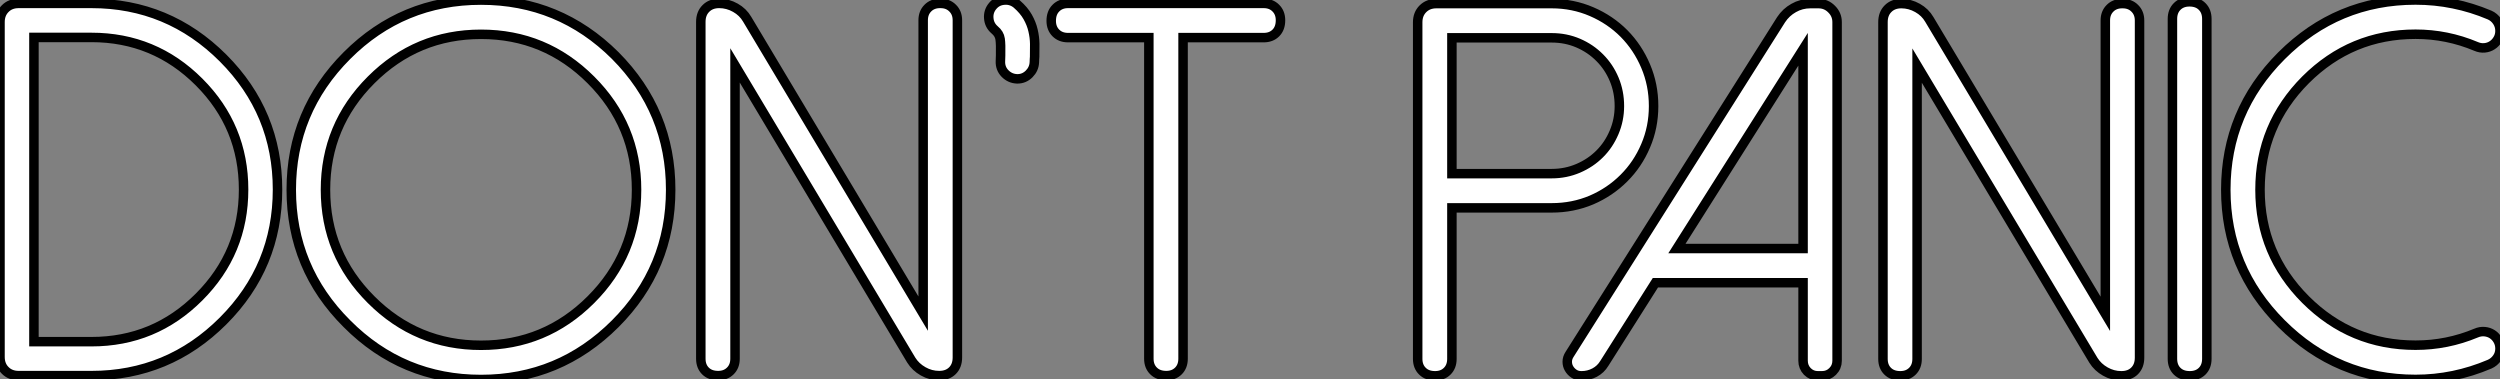
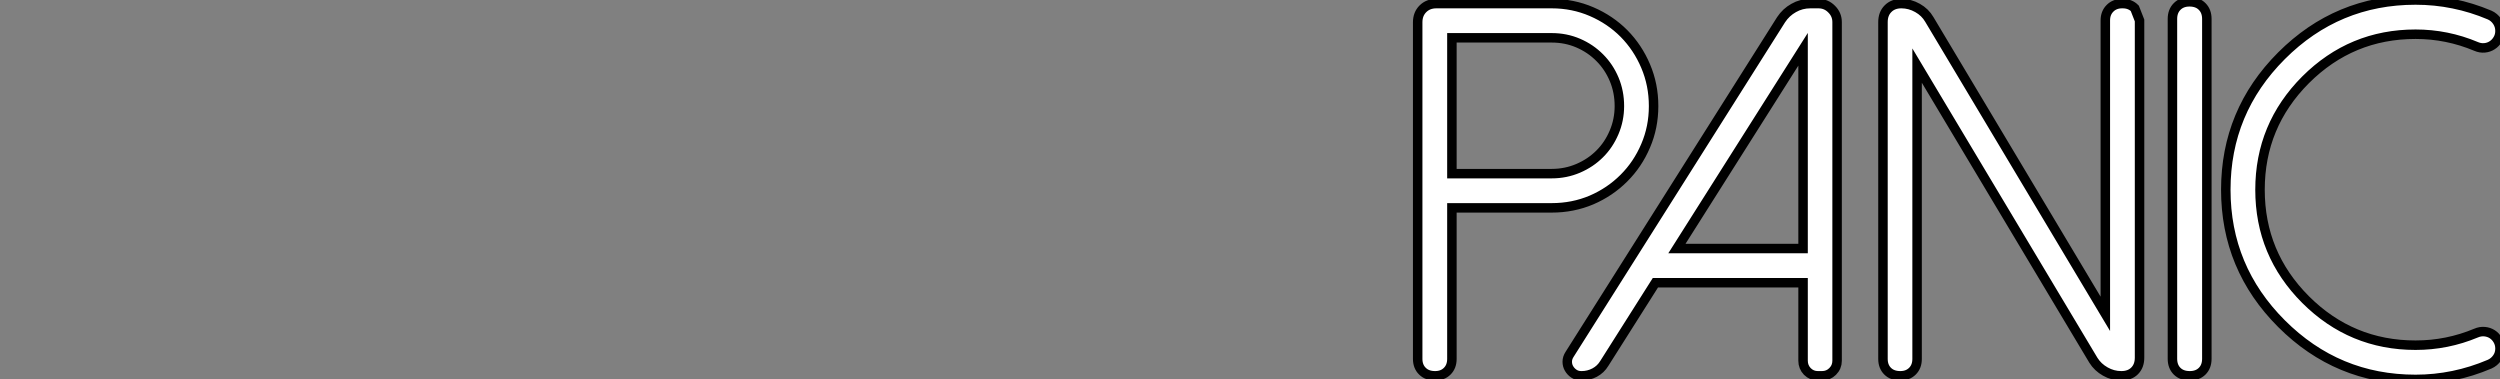
<svg xmlns="http://www.w3.org/2000/svg" viewBox="2.001 5.998 263.764 40.038">
  <rect x="2.001" y="5.998" width="263.764" height="40.038" fill="#808080" stroke="none" />
-   <path d="M5.96-35.68L5.96-3.58L12.03-3.58Q18.68-3.58 23.38-8.29L23.38-8.29Q28.08-12.99 28.08-19.63L28.08-19.63Q28.08-26.28 23.38-30.98L23.38-30.98Q18.68-35.68 12.03-35.68L12.03-35.68L5.96-35.68ZM12.03 0L4.35 0Q3.47 0 2.93-0.55Q2.38-1.09 2.38-1.97L2.38-1.97L2.38-37.30Q2.38-38.17 2.93-38.72Q3.47-39.27 4.35-39.27L4.35-39.27L12.03-39.27Q20.15-39.27 25.92-33.50L25.92-33.50Q31.66-27.75 31.66-19.63L31.66-19.63Q31.66-11.51 25.92-5.77L25.92-5.77Q20.15 0 12.03 0L12.03 0ZM41.54-31.20L41.54-31.20Q36.72-26.39 36.72-19.61L36.72-19.61Q36.72-12.82 41.54-8.01L41.54-8.01Q46.35-3.20 53.13-3.20L53.13-3.20Q59.91-3.20 64.72-8.01L64.72-8.01Q69.54-12.82 69.54-19.61L69.54-19.61Q69.54-26.39 64.72-31.20L64.72-31.20Q59.91-36.01 53.13-36.01L53.13-36.01Q46.35-36.01 41.54-31.20ZM38.99-5.47L38.99-5.47Q33.11-11.32 33.11-19.61L33.11-19.61Q33.11-27.89 38.99-33.77L38.99-33.77Q44.84-39.62 53.13-39.62L53.13-39.62Q61.41-39.62 67.29-33.77L67.29-33.77Q73.14-27.89 73.14-19.61L73.14-19.61Q73.14-11.32 67.29-5.47L67.29-5.47Q61.41 0.41 53.13 0.41L53.13 0.41Q44.84 0.41 38.99-5.47ZM101.55-39.27L101.61-39.27Q102.40-39.27 102.89-38.77Q103.39-38.28 103.39-37.49L103.39-37.49L103.39-1.91Q103.39-1.04 102.87-0.52Q102.35 0 101.47 0L101.47 0Q100.57 0 99.78-0.45Q98.98-0.90 98.52-1.64L98.52-1.64L79.93-32.73L79.93-1.78Q79.93-0.98 79.43-0.49Q78.94 0 78.15 0L78.15 0Q77.30 0 76.81-0.49Q76.32-0.98 76.32-1.78L76.32-1.78L76.32-37.32Q76.32-38.20 76.85-38.73Q77.38-39.27 78.26-39.27L78.26-39.27Q79.16-39.27 79.97-38.81Q80.77-38.36 81.21-37.60L81.21-37.60L99.78-6.54L99.78-37.49Q99.78-38.28 100.27-38.77Q100.76-39.27 101.55-39.27L101.55-39.27ZM109.73-31.31L109.73-31.31L109.68-31.31Q108.94-31.34 108.42-31.87Q107.90-32.40 107.93-33.17L107.93-33.17Q107.93-33.33 107.94-33.48Q107.95-33.63 107.95-33.77L107.95-33.77Q107.98-34.95 107.90-35.51Q107.82-36.07 107.32-36.48L107.32-36.48Q106.75-36.97 106.70-37.71Q106.64-38.45 107.13-39.02L107.13-39.02Q107.60-39.57 108.34-39.62Q109.07-39.68 109.65-39.21L109.65-39.21Q110.41-38.55 110.81-37.84Q111.21-37.13 111.37-36.42Q111.54-35.71 111.55-35Q111.56-34.29 111.54-33.63L111.54-33.63Q111.54-33.50 111.52-33.35Q111.51-33.20 111.51-33.06L111.51-33.06Q111.48-32.35 110.96-31.83Q110.44-31.31 109.73-31.31ZM115.06-39.27L135.71-39.27Q136.50-39.27 136.99-38.77Q137.48-38.28 137.48-37.49L137.48-37.49Q137.48-36.64 136.99-36.15Q136.50-35.66 135.71-35.66L135.71-35.66L127.20-35.66L127.20-1.78Q127.20-0.98 126.71-0.49Q126.22 0 125.43 0L125.43 0Q124.58 0 124.09-0.49Q123.59-0.98 123.59-1.78L123.59-1.78L123.59-35.66L115.06-35.66Q114.27-35.66 113.78-36.15Q113.29-36.64 113.29-37.43L113.29-37.43Q113.29-38.28 113.78-38.77Q114.27-39.27 115.06-39.27L115.06-39.27Z" fill="white" stroke="black" transform="translate(0 0) scale(1 1) translate(-0.379 45.627)" />
-   <path d="M6.15-35.66L6.15-21.33L16.68-21.33Q18.16-21.33 19.47-21.89Q20.78-22.45 21.74-23.41Q22.70-24.36 23.26-25.68Q23.82-26.99 23.82-28.46L23.82-28.46Q23.82-29.97 23.27-31.28Q22.72-32.59 21.75-33.56Q20.78-34.54 19.48-35.10Q18.18-35.66 16.68-35.66L16.68-35.66L6.15-35.66ZM6.15-17.72L6.15-1.78Q6.15-0.98 5.66-0.49Q5.17 0 4.38 0L4.38 0Q3.53 0 3.04-0.49Q2.54-0.98 2.54-1.78L2.54-1.78L2.54-37.30Q2.54-38.17 3.09-38.72Q3.64-39.27 4.51-39.27L4.51-39.27L16.68-39.27Q18.92-39.27 20.89-38.42Q22.86-37.57 24.31-36.11Q25.76-34.64 26.59-32.68Q27.43-30.71 27.43-28.46L27.43-28.46Q27.43-26.22 26.59-24.27Q25.76-22.31 24.29-20.85Q22.83-19.39 20.88-18.55Q18.92-17.72 16.68-17.72L16.68-17.72L6.15-17.72ZM46.79-37.32L46.79-37.32L46.79-1.59Q46.79-0.93 46.32-0.46Q45.86 0 45.20 0L45.20 0L44.76 0Q44.11 0 43.65-0.46Q43.20-0.93 43.20-1.59L43.20-1.59L43.20-9.82L27.62-9.82L22.23-1.31Q21.85-0.68 21.21-0.34Q20.56 0 19.85 0L19.85 0L19.80 0Q19.36 0 19.03-0.22Q18.70-0.44 18.51-0.77Q18.32-1.09 18.32-1.49Q18.32-1.89 18.57-2.27L18.57-2.27L40.88-37.57Q41.40-38.36 42.21-38.81Q43.01-39.27 43.97-39.27L43.97-39.27L44.82-39.27Q45.64-39.27 46.21-38.69Q46.79-38.12 46.79-37.32ZM43.20-34.45L29.89-13.43L43.20-13.43L43.20-34.45ZM76.86-39.27L76.92-39.27Q77.71-39.27 78.20-38.77Q78.70-38.28 78.70-37.49L78.70-37.49L78.70-1.91Q78.70-1.04 78.18-0.52Q77.66 0 76.78 0L76.78 0Q75.88 0 75.09-0.45Q74.29-0.90 73.83-1.64L73.83-1.64L55.23-32.73L55.23-1.78Q55.23-0.98 54.74-0.49Q54.25 0 53.46 0L53.46 0Q52.61 0 52.12-0.49Q51.63-0.98 51.63-1.78L51.63-1.78L51.63-37.32Q51.63-38.20 52.16-38.73Q52.69-39.27 53.57-39.27L53.57-39.27Q54.47-39.27 55.28-38.81Q56.08-38.36 56.52-37.60L56.52-37.60L75.09-6.54L75.09-37.49Q75.09-38.28 75.58-38.77Q76.07-39.27 76.86-39.27L76.86-39.27ZM82.17-1.80L82.17-37.65Q82.17-38.47 82.66-38.96Q83.15-39.46 83.97-39.46L83.97-39.46Q84.82-39.46 85.31-38.96Q85.80-38.47 85.80-37.65L85.80-37.65L85.80-1.80Q85.80-0.98 85.31-0.49Q84.82 0 84 0L84 0Q83.15 0 82.66-0.49Q82.17-0.98 82.17-1.80L82.17-1.80ZM96.22-8.04L96.22-8.04Q101.04-3.23 107.82-3.23L107.82-3.23Q111.15-3.23 114.21-4.51L114.21-4.51Q114.65-4.70 115.10-4.66Q115.55-4.62 115.91-4.39Q116.27-4.16 116.50-3.76Q116.73-3.36 116.73-2.87L116.73-2.87Q116.73-2.32 116.43-1.89Q116.13-1.45 115.64-1.23L115.64-1.23Q111.86 0.38 107.82 0.38L107.82 0.38Q99.56 0.38 93.68-5.50L93.68-5.50Q87.80-11.38 87.80-19.63L87.80-19.63Q87.80-27.89 93.68-33.77L93.68-33.77Q99.56-39.65 107.82-39.65L107.82-39.65Q109.87-39.65 111.81-39.25Q113.75-38.86 115.64-38.06L115.64-38.06Q116.13-37.84 116.43-37.39Q116.73-36.94 116.73-36.39L116.73-36.39Q116.73-35.90 116.50-35.51Q116.27-35.11 115.91-34.88Q115.55-34.64 115.10-34.60Q114.65-34.56 114.21-34.75L114.21-34.75Q111.15-36.04 107.82-36.04L107.82-36.04Q101.04-36.04 96.22-31.23L96.22-31.23Q91.41-26.41 91.41-19.63L91.41-19.63Q91.41-12.85 96.22-8.04Z" fill="white" stroke="black" transform="translate(149.578 0) scale(1 1) translate(-0.543 45.648)" />
+   <path d="M6.15-35.66L6.15-21.33L16.68-21.33Q18.16-21.33 19.47-21.89Q20.78-22.45 21.74-23.41Q22.70-24.36 23.26-25.68Q23.82-26.99 23.82-28.46L23.82-28.46Q23.82-29.97 23.27-31.28Q22.72-32.59 21.75-33.56Q20.78-34.54 19.48-35.10Q18.18-35.66 16.68-35.66L16.68-35.66L6.15-35.66ZM6.15-17.72L6.15-1.78Q6.15-0.98 5.66-0.49Q5.17 0 4.38 0L4.38 0Q3.53 0 3.04-0.49Q2.54-0.98 2.54-1.78L2.54-1.78L2.54-37.30Q2.54-38.17 3.09-38.72Q3.64-39.27 4.51-39.27L4.51-39.27L16.68-39.27Q18.92-39.27 20.89-38.42Q22.86-37.57 24.31-36.11Q25.76-34.64 26.59-32.68Q27.43-30.71 27.43-28.46L27.43-28.46Q27.43-26.22 26.59-24.27Q25.76-22.31 24.29-20.85Q22.83-19.39 20.88-18.55Q18.92-17.72 16.68-17.72L16.68-17.72L6.15-17.72ZM46.79-37.32L46.79-37.32L46.79-1.59Q46.79-0.93 46.32-0.46Q45.86 0 45.20 0L45.20 0L44.76 0Q44.11 0 43.65-0.46Q43.20-0.93 43.20-1.59L43.20-1.59L43.20-9.82L27.62-9.82L22.23-1.31Q21.85-0.68 21.21-0.34Q20.56 0 19.85 0L19.85 0L19.80 0Q19.36 0 19.03-0.22Q18.70-0.44 18.51-0.77Q18.32-1.09 18.32-1.49Q18.32-1.89 18.57-2.27L18.57-2.27L40.88-37.57Q41.40-38.36 42.21-38.81Q43.01-39.27 43.97-39.27L43.97-39.27L44.82-39.27Q45.64-39.27 46.21-38.69Q46.79-38.12 46.79-37.32ZM43.20-34.45L29.89-13.43L43.20-13.43L43.20-34.45ZM76.86-39.27L76.92-39.27Q77.71-39.27 78.20-38.77L78.70-37.49L78.70-1.91Q78.70-1.04 78.18-0.52Q77.66 0 76.78 0L76.78 0Q75.88 0 75.09-0.45Q74.29-0.90 73.83-1.64L73.83-1.64L55.23-32.73L55.23-1.78Q55.23-0.98 54.74-0.49Q54.25 0 53.46 0L53.46 0Q52.61 0 52.12-0.49Q51.63-0.98 51.63-1.78L51.63-1.78L51.63-37.32Q51.63-38.20 52.16-38.73Q52.69-39.27 53.57-39.27L53.57-39.27Q54.47-39.27 55.28-38.81Q56.08-38.36 56.52-37.60L56.52-37.60L75.09-6.54L75.09-37.49Q75.09-38.28 75.58-38.77Q76.07-39.27 76.86-39.27L76.86-39.27ZM82.17-1.80L82.17-37.65Q82.17-38.47 82.66-38.96Q83.15-39.46 83.97-39.46L83.97-39.46Q84.82-39.46 85.31-38.96Q85.80-38.47 85.80-37.65L85.80-37.65L85.80-1.80Q85.80-0.98 85.31-0.49Q84.82 0 84 0L84 0Q83.15 0 82.66-0.49Q82.17-0.98 82.17-1.80L82.17-1.80ZM96.22-8.04L96.22-8.04Q101.04-3.23 107.82-3.23L107.82-3.23Q111.15-3.23 114.21-4.51L114.21-4.51Q114.65-4.70 115.10-4.66Q115.55-4.62 115.91-4.39Q116.27-4.16 116.50-3.76Q116.73-3.36 116.73-2.87L116.73-2.87Q116.73-2.32 116.43-1.89Q116.13-1.45 115.64-1.23L115.64-1.23Q111.86 0.38 107.82 0.38L107.82 0.38Q99.56 0.38 93.68-5.50L93.68-5.50Q87.80-11.38 87.80-19.63L87.80-19.63Q87.80-27.89 93.68-33.77L93.68-33.77Q99.56-39.65 107.82-39.65L107.82-39.65Q109.87-39.65 111.81-39.25Q113.75-38.86 115.64-38.06L115.64-38.06Q116.13-37.84 116.43-37.39Q116.73-36.94 116.73-36.39L116.73-36.39Q116.73-35.90 116.50-35.51Q116.27-35.11 115.91-34.88Q115.55-34.64 115.10-34.60Q114.65-34.56 114.21-34.75L114.21-34.75Q111.15-36.04 107.82-36.04L107.82-36.04Q101.04-36.04 96.22-31.23L96.22-31.23Q91.41-26.41 91.41-19.63L91.41-19.63Q91.41-12.85 96.22-8.04Z" fill="white" stroke="black" transform="translate(149.578 0) scale(1 1) translate(-0.543 45.648)" />
</svg>